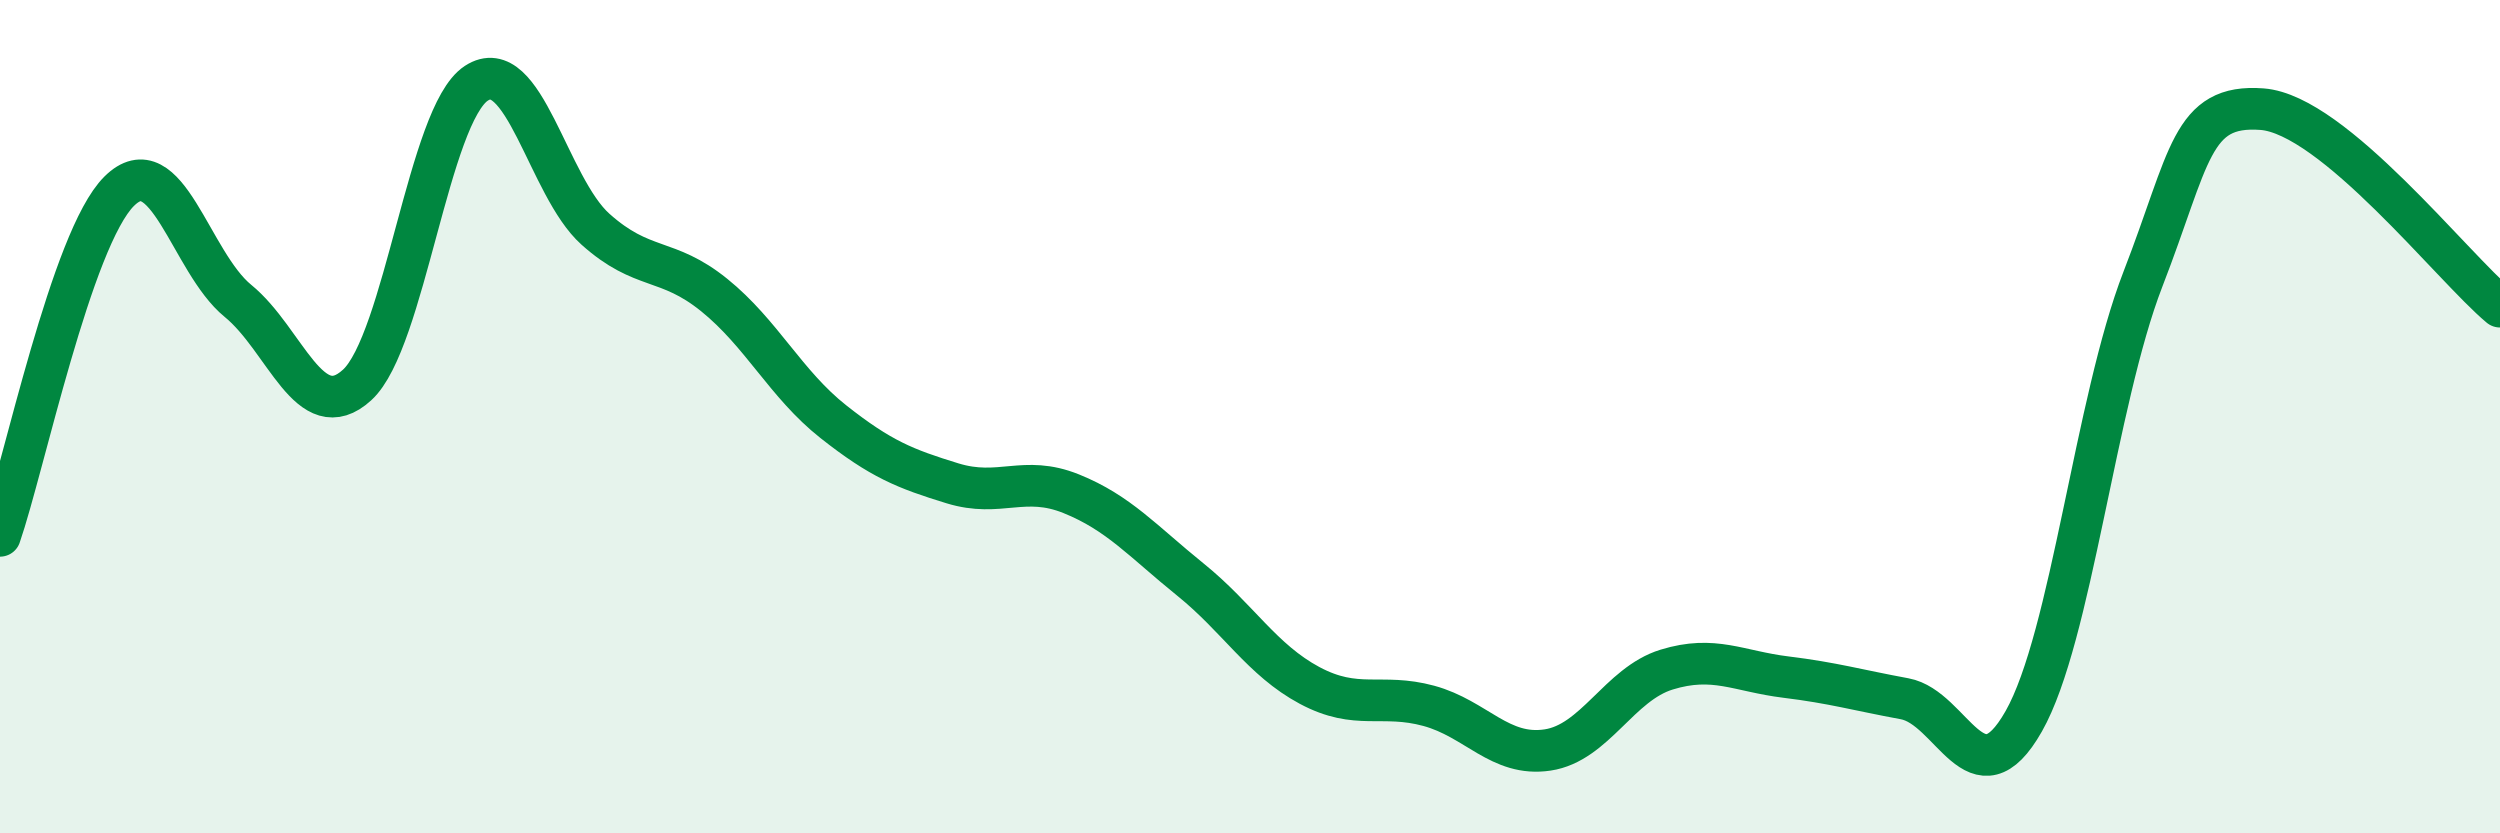
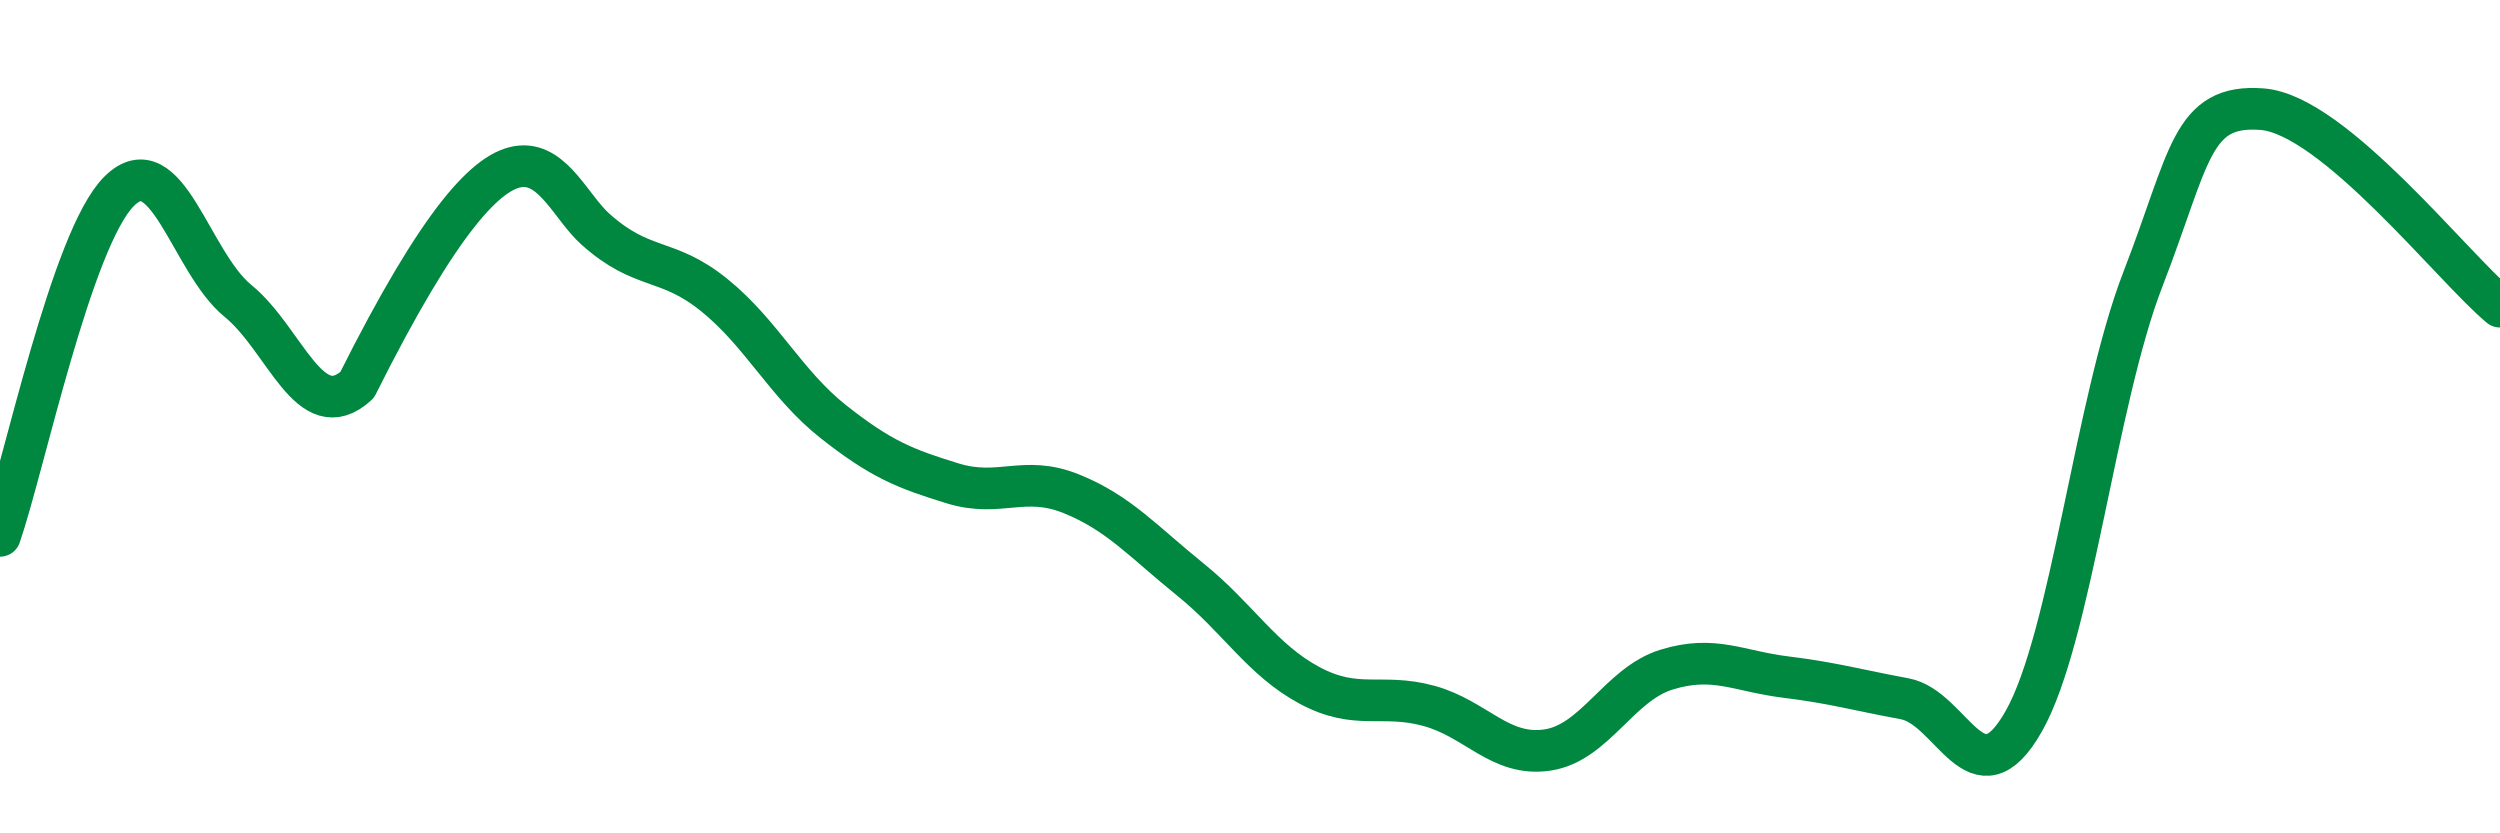
<svg xmlns="http://www.w3.org/2000/svg" width="60" height="20" viewBox="0 0 60 20">
-   <path d="M 0,12.86 C 0.57,11.21 1.72,5.72 2.86,4.59 C 4,3.46 4.57,6.29 5.71,7.22 C 6.85,8.15 7.43,10.28 8.57,9.24 C 9.71,8.2 10.29,2.75 11.43,2 C 12.57,1.25 13.15,4.48 14.29,5.5 C 15.43,6.52 16,6.16 17.14,7.08 C 18.28,8 18.86,9.22 20,10.12 C 21.14,11.02 21.72,11.25 22.86,11.6 C 24,11.95 24.57,11.39 25.71,11.85 C 26.85,12.31 27.43,12.99 28.57,13.91 C 29.71,14.83 30.29,15.84 31.43,16.45 C 32.57,17.06 33.15,16.63 34.29,16.94 C 35.43,17.25 36,18.17 37.14,18 C 38.28,17.83 38.86,16.42 40,16.07 C 41.14,15.72 41.72,16.11 42.86,16.25 C 44,16.39 44.57,16.56 45.71,16.77 C 46.85,16.98 47.43,19.32 48.57,17.31 C 49.71,15.3 50.29,9.64 51.43,6.7 C 52.57,3.76 52.58,2.49 54.29,2.62 C 56,2.75 58.86,6.41 60,7.36L60 20L0 20Z" fill="#008740" opacity="0.1" stroke-linecap="round" stroke-linejoin="round" />
-   <path d="M 0,12.86 C 0.57,11.21 1.72,5.72 2.86,4.59 C 4,3.46 4.57,6.29 5.71,7.22 C 6.85,8.15 7.43,10.28 8.57,9.24 C 9.71,8.2 10.29,2.75 11.43,2 C 12.57,1.25 13.15,4.48 14.29,5.5 C 15.43,6.52 16,6.16 17.14,7.08 C 18.28,8 18.86,9.22 20,10.12 C 21.14,11.02 21.72,11.25 22.86,11.6 C 24,11.95 24.57,11.39 25.71,11.85 C 26.85,12.31 27.43,12.99 28.57,13.91 C 29.71,14.83 30.29,15.84 31.43,16.45 C 32.57,17.06 33.15,16.63 34.29,16.94 C 35.43,17.25 36,18.17 37.14,18 C 38.28,17.83 38.86,16.42 40,16.07 C 41.14,15.72 41.72,16.11 42.86,16.25 C 44,16.39 44.57,16.56 45.71,16.77 C 46.85,16.98 47.43,19.32 48.57,17.31 C 49.71,15.3 50.29,9.64 51.43,6.7 C 52.57,3.76 52.58,2.49 54.29,2.62 C 56,2.75 58.86,6.41 60,7.36" stroke="#008740" stroke-width="1" fill="none" stroke-linecap="round" stroke-linejoin="round" />
+   <path d="M 0,12.86 C 0.57,11.21 1.72,5.72 2.86,4.59 C 4,3.46 4.57,6.29 5.71,7.22 C 6.85,8.15 7.43,10.28 8.57,9.24 C 12.57,1.25 13.15,4.48 14.29,5.5 C 15.43,6.52 16,6.16 17.14,7.08 C 18.28,8 18.86,9.22 20,10.12 C 21.14,11.02 21.72,11.25 22.86,11.6 C 24,11.95 24.57,11.39 25.71,11.85 C 26.85,12.31 27.43,12.99 28.57,13.91 C 29.71,14.83 30.29,15.84 31.43,16.45 C 32.57,17.06 33.15,16.63 34.29,16.94 C 35.43,17.25 36,18.17 37.14,18 C 38.28,17.83 38.86,16.42 40,16.07 C 41.14,15.72 41.72,16.11 42.86,16.25 C 44,16.39 44.57,16.56 45.71,16.77 C 46.85,16.98 47.43,19.32 48.57,17.31 C 49.71,15.3 50.29,9.64 51.43,6.7 C 52.57,3.76 52.58,2.49 54.29,2.62 C 56,2.75 58.86,6.41 60,7.36" stroke="#008740" stroke-width="1" fill="none" stroke-linecap="round" stroke-linejoin="round" />
</svg>